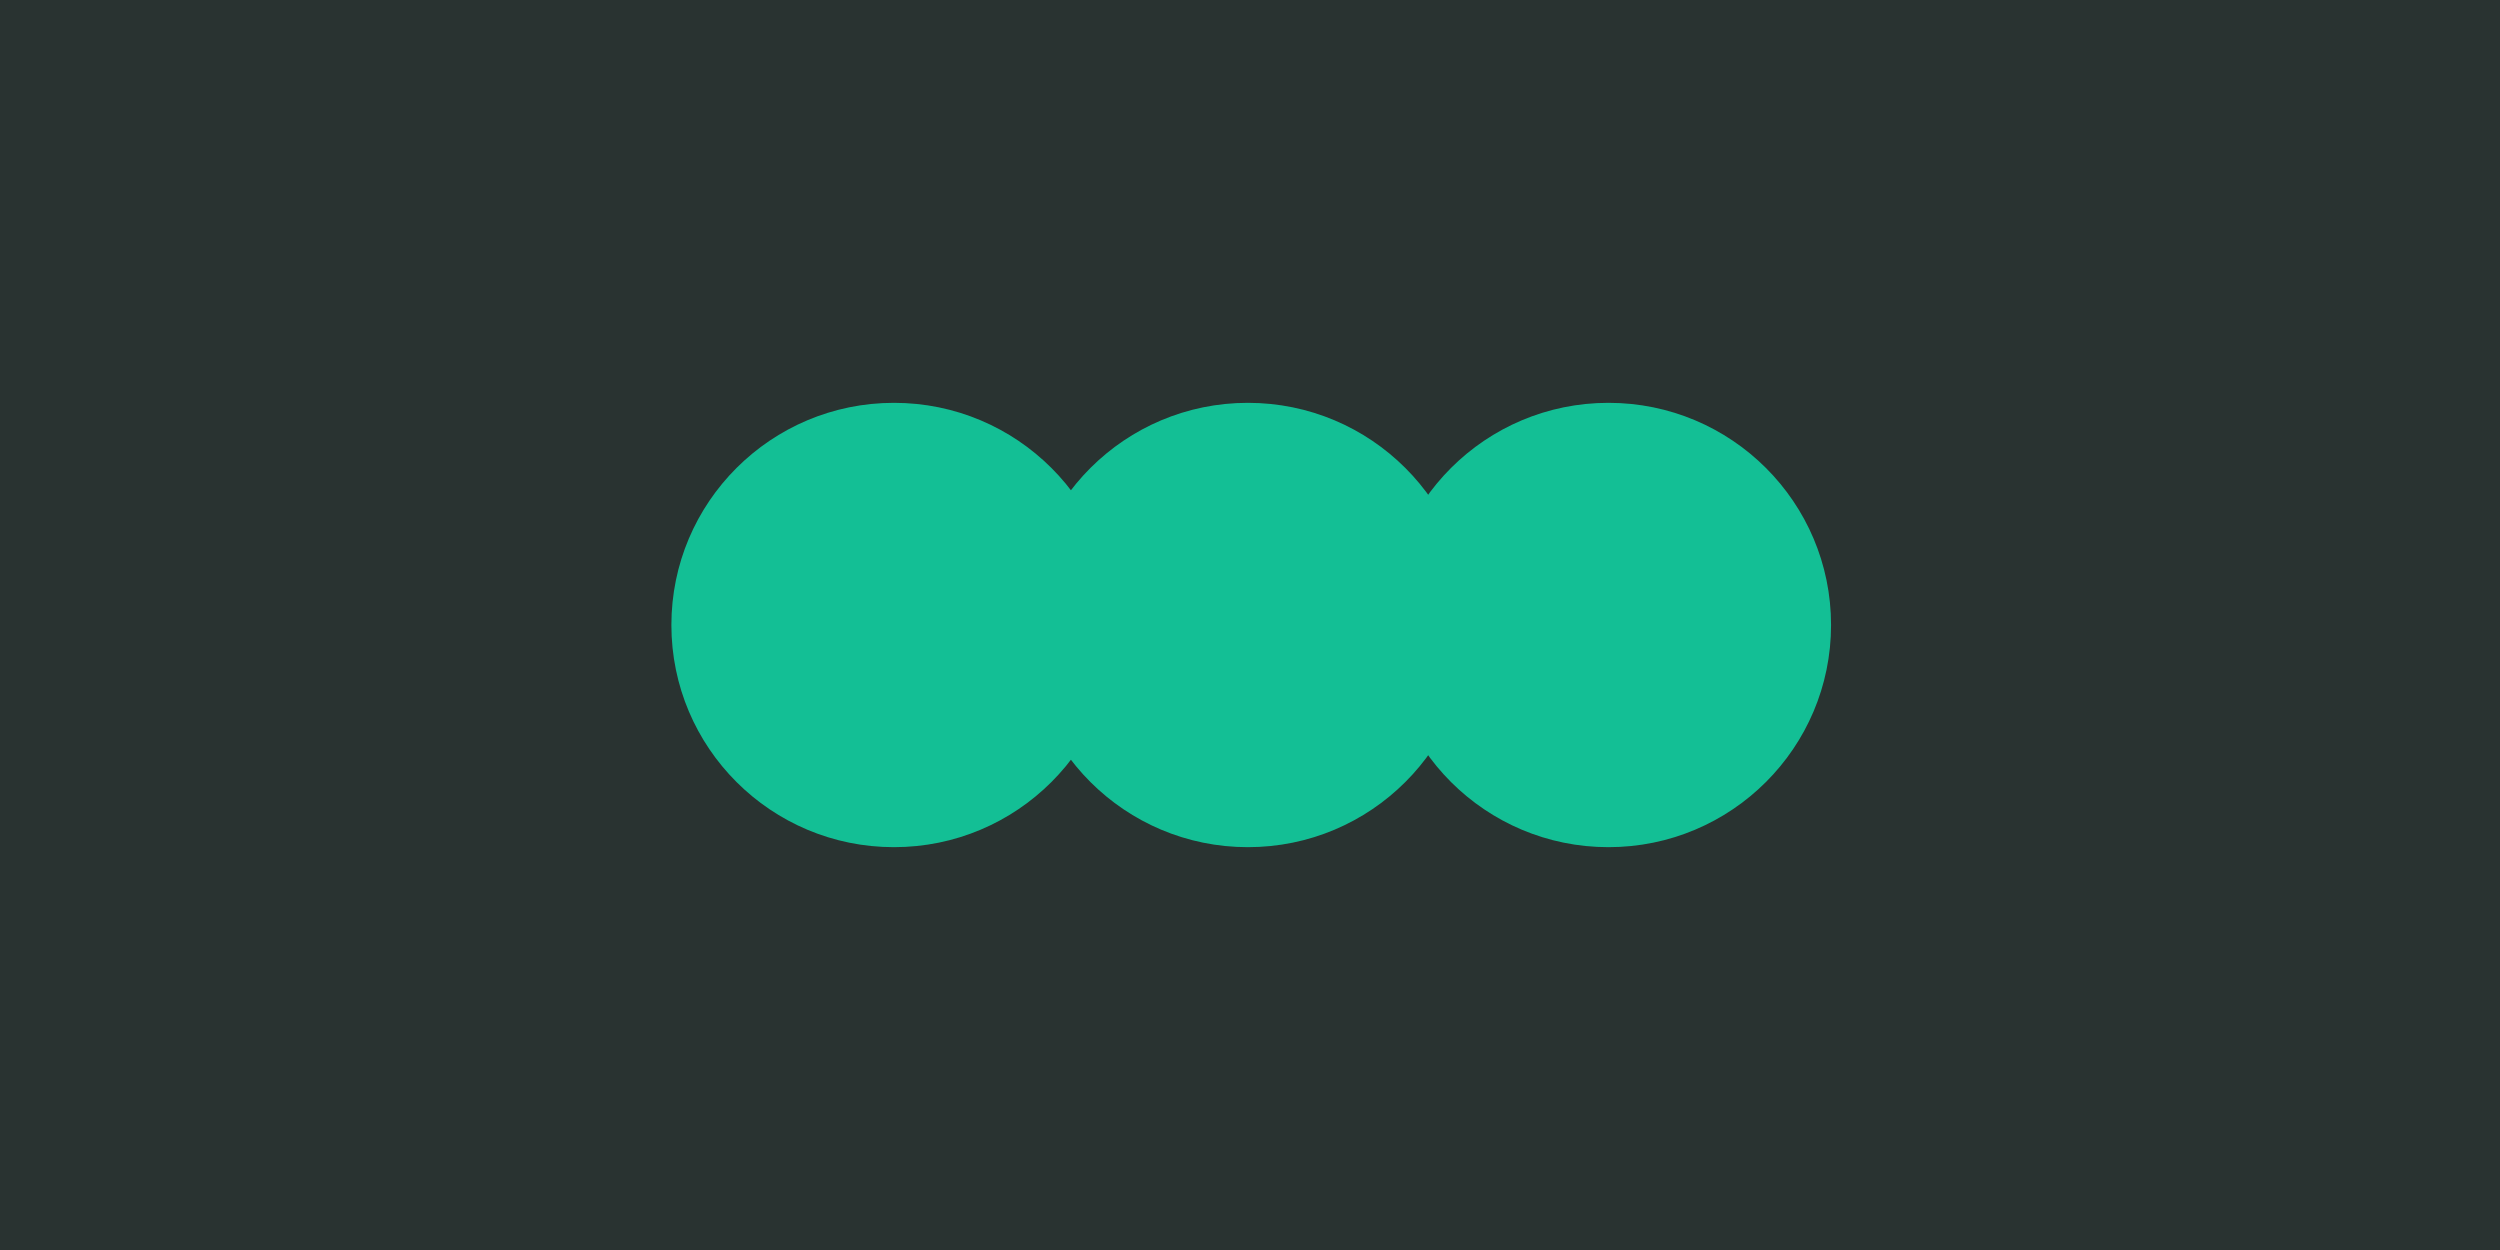
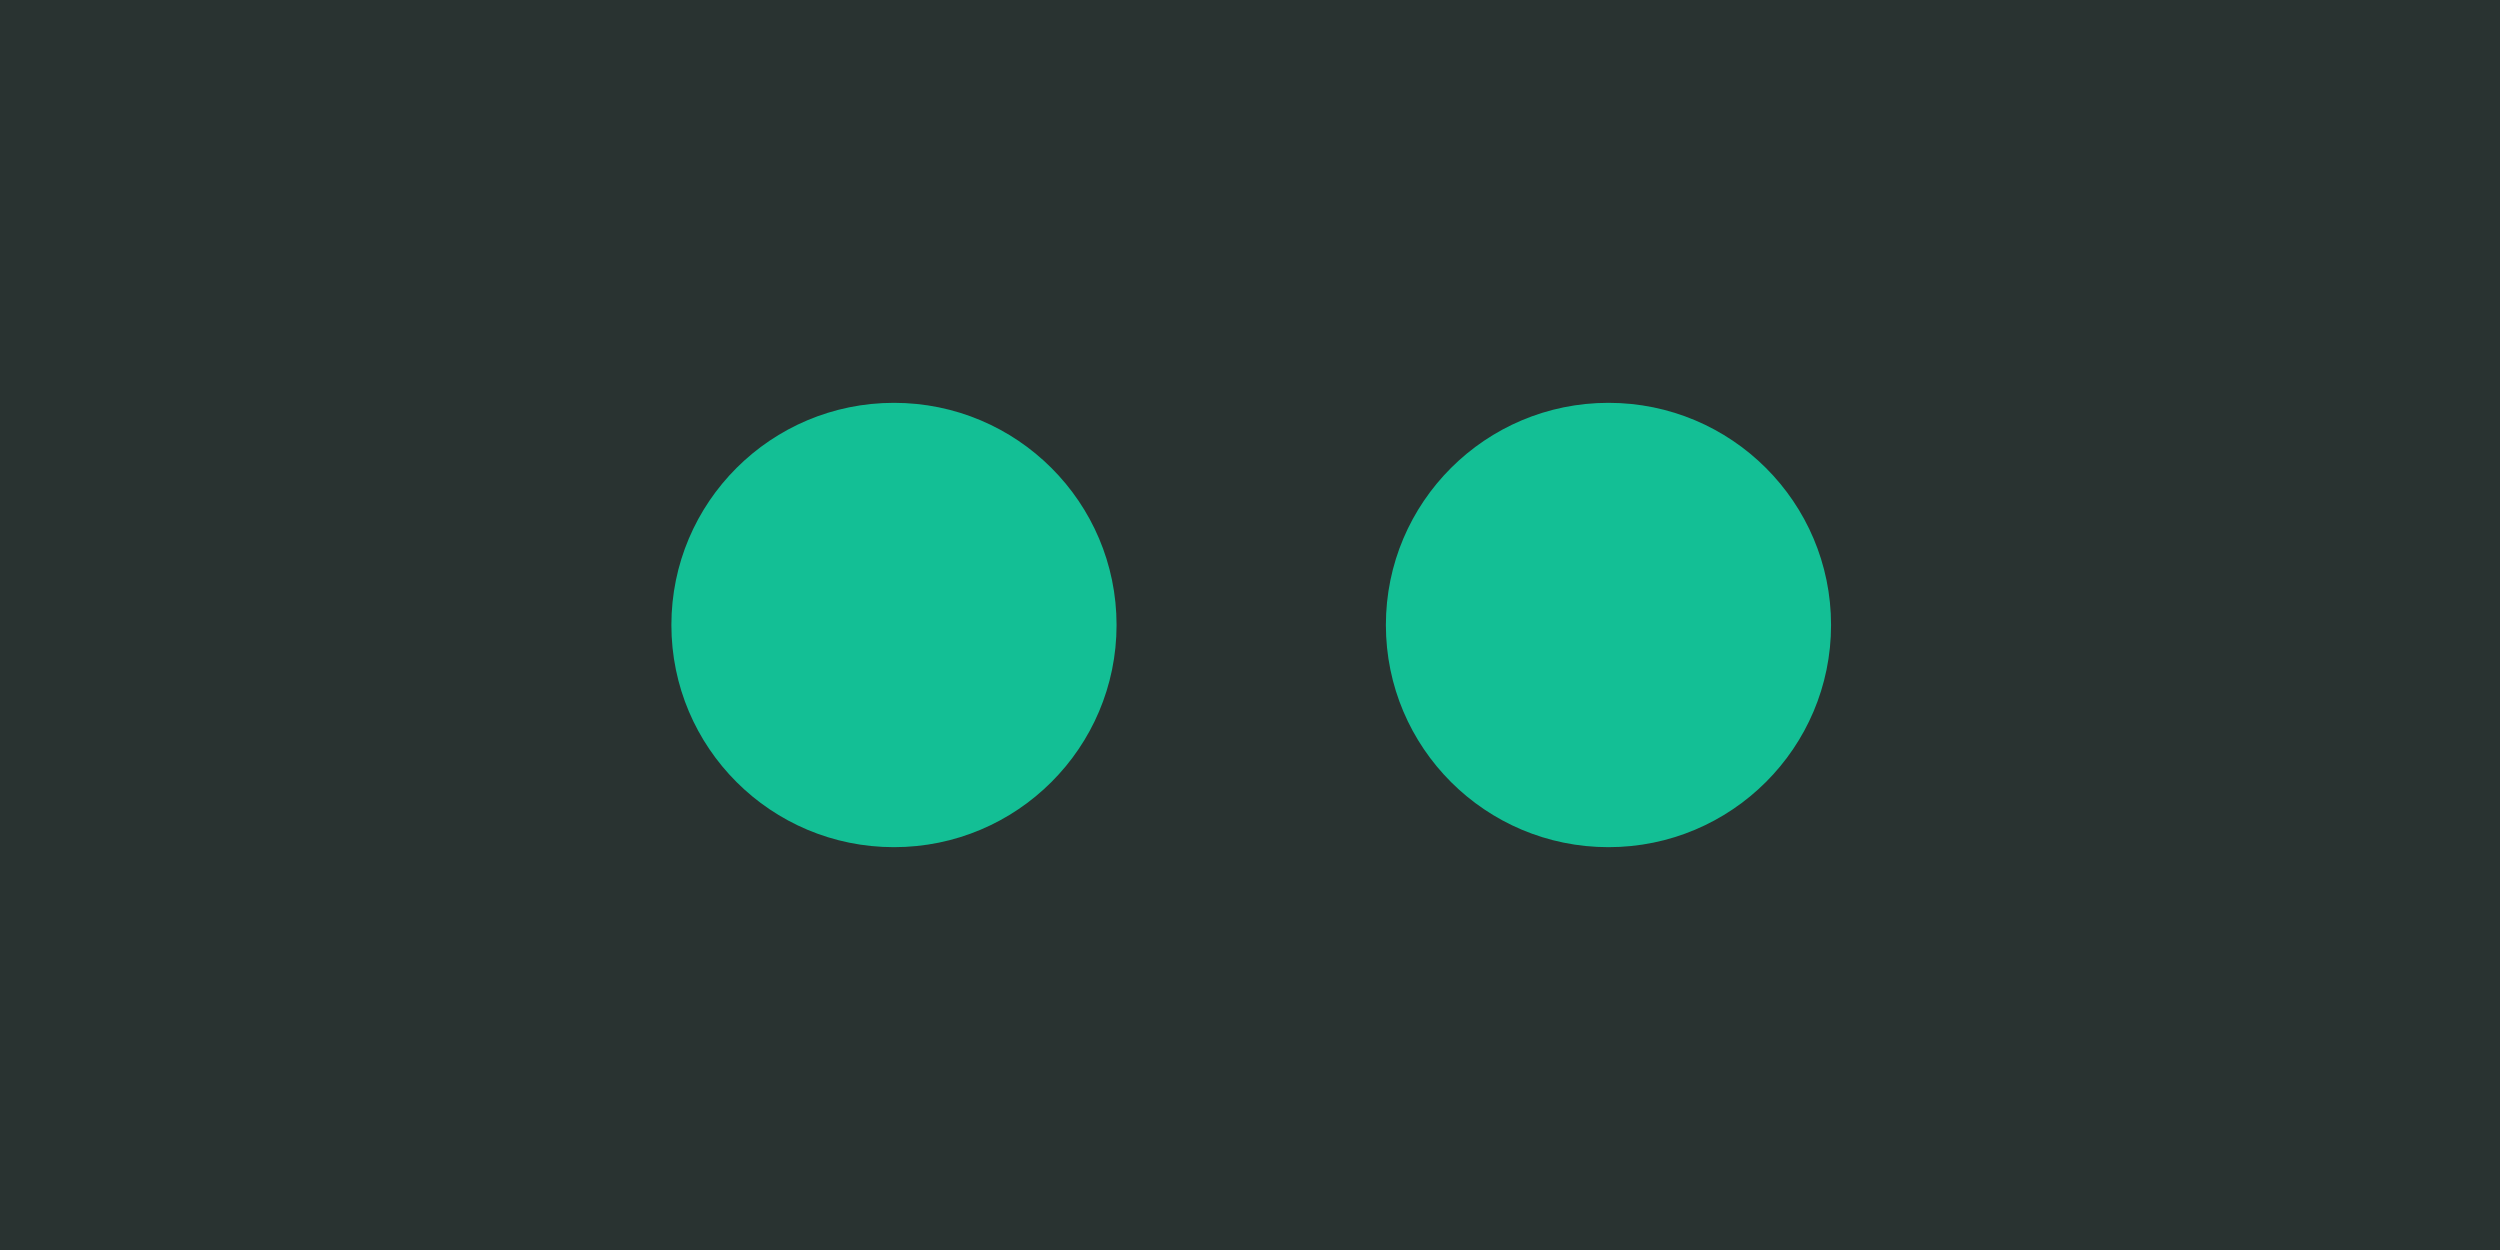
<svg xmlns="http://www.w3.org/2000/svg" width="1024" height="512" viewBox="0 0 1024 512" fill="none">
  <rect width="1024" height="512" fill="#293331" />
  <g filter="url(#filter0_f_52_13)">
    <path d="M457.342 256C457.342 306.258 416.523 347 366.171 347C315.819 347 275 306.258 275 256C275 205.742 315.819 165 366.171 165C416.523 165 457.342 205.742 457.342 256Z" fill="#13BF95" />
    <path d="M750 256C750 306.258 709.181 347 658.829 347C608.477 347 567.658 306.258 567.658 256C567.658 205.742 608.477 165 658.829 165C709.181 165 750 205.742 750 256Z" fill="#13BF95" />
-     <path d="M602.303 256C602.303 306.258 561.485 347 511.132 347C460.78 347 419.962 306.258 419.962 256C419.962 205.742 460.78 165 511.132 165C561.485 165 602.303 205.742 602.303 256Z" fill="#13BF95" />
  </g>
  <defs>
    <filter id="filter0_f_52_13" x="200" y="90" width="625" height="332" filterUnits="userSpaceOnUse" color-interpolation-filters="sRGB">
      <feFlood flood-opacity="0" result="BackgroundImageFix" />
      <feBlend mode="normal" in="SourceGraphic" in2="BackgroundImageFix" result="shape" />
      <feGaussianBlur stdDeviation="17.5" result="effect1_foregroundBlur_52_13" />
    </filter>
  </defs>
</svg>